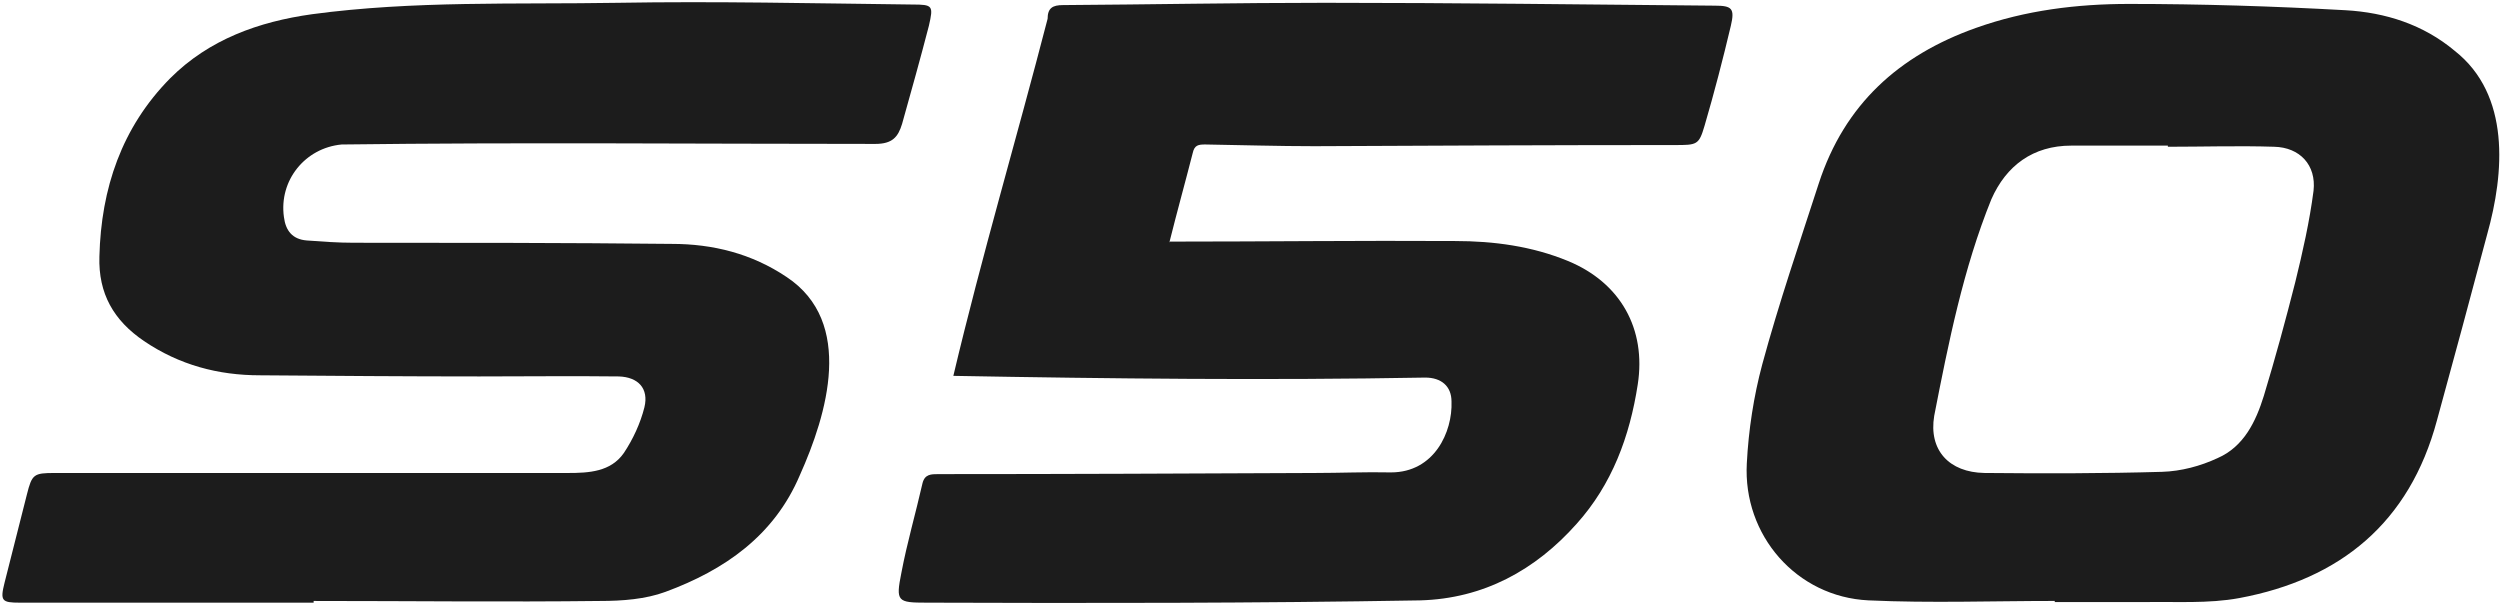
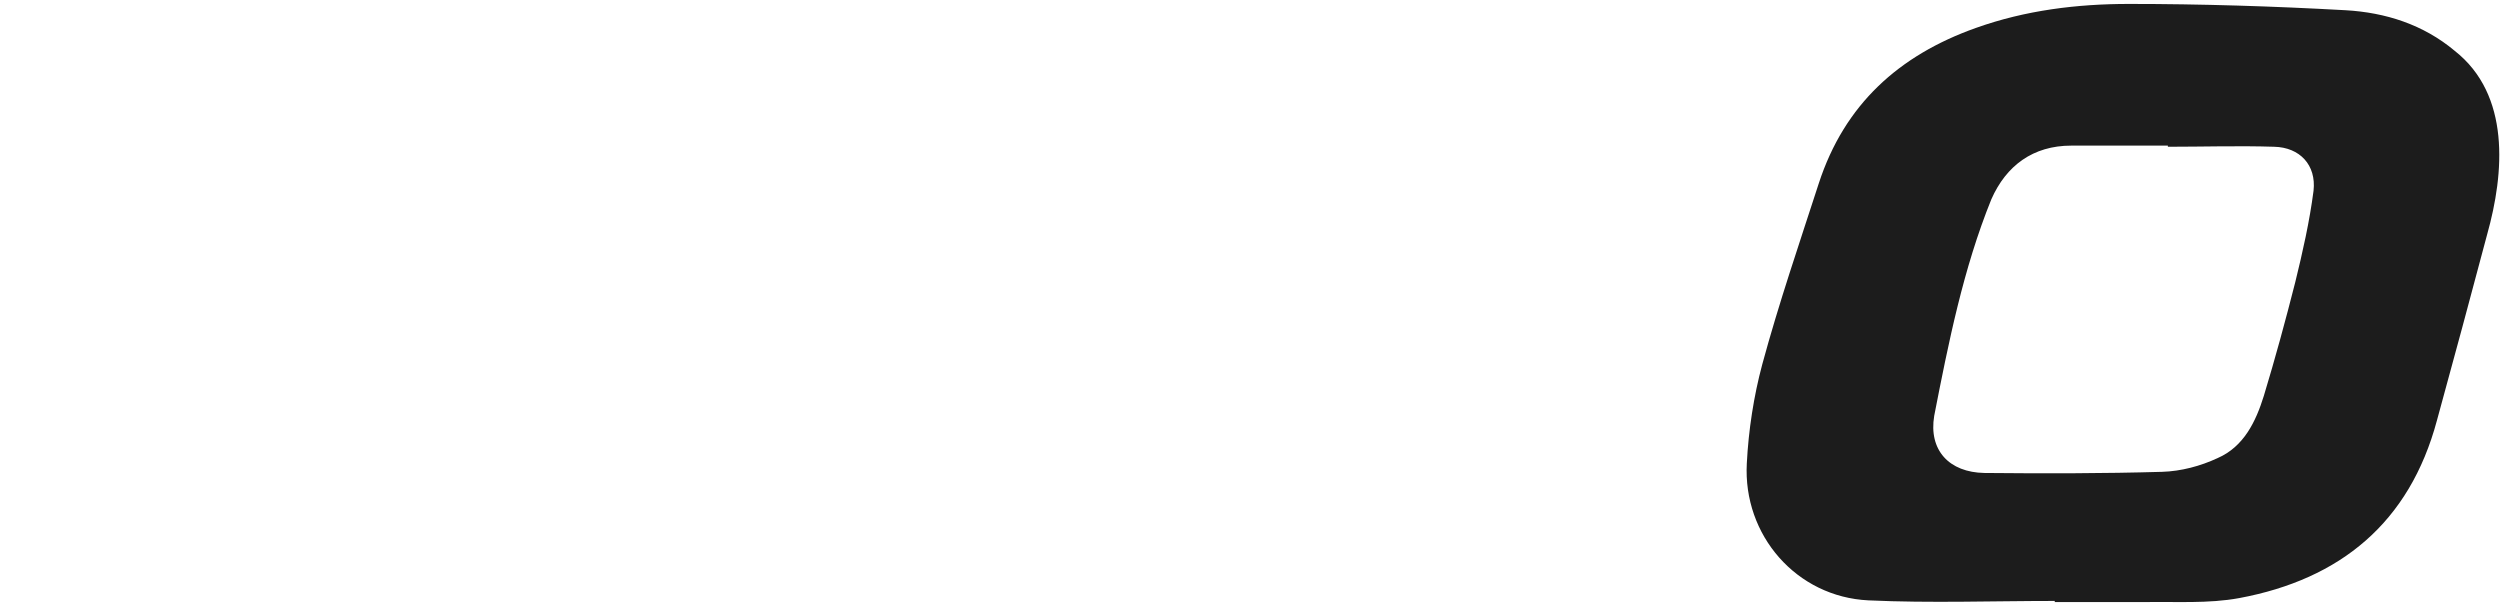
<svg xmlns="http://www.w3.org/2000/svg" width="516" height="125" viewBox="0 0 516 125" fill="none">
-   <path d="M64.734 124.391C44.57 124.391 24.289 124.391 4.125 124.391C0.352 124.391 -0.002 124.038 0.942 120.264C2.475 114.251 4.008 108.119 5.54 102.105C6.602 97.861 6.955 97.625 11.318 97.625C46.575 97.625 81.832 97.625 117.206 97.625C121.569 97.625 126.05 97.389 128.762 93.498C130.649 90.668 132.182 87.366 133.007 84.064C133.95 80.173 131.71 77.815 127.701 77.697C118.15 77.579 108.598 77.697 98.929 77.697C83.836 77.697 68.743 77.579 53.65 77.461C45.042 77.461 37.024 75.339 29.713 70.386C23.464 66.141 20.28 60.599 20.516 52.935C20.869 38.903 25.114 26.286 35.137 16.145C43.155 8.127 53.414 4.472 64.38 2.939C85.369 0.109 106.476 0.934 127.465 0.58C147.746 0.227 168.028 0.698 188.309 0.934C192.554 0.934 192.672 1.17 191.729 5.297C189.96 12.136 188.073 18.857 186.187 25.578C185.361 28.29 184.182 29.705 180.645 29.705C143.973 29.705 107.183 29.352 70.512 29.823C62.965 30.531 57.541 37.252 58.602 44.799C58.956 47.629 60.371 49.397 63.319 49.633C66.503 49.869 69.804 50.105 72.988 50.105C94.92 50.105 116.853 50.105 138.667 50.341C147.157 50.341 155.175 52.345 162.368 57.18C176.4 66.495 170.74 85.479 165.08 98.096C159.774 110.595 149.515 117.67 137.37 122.151C133.243 123.684 128.408 124.038 123.927 124.038C104.236 124.274 84.426 124.038 64.734 124.038C64.734 124.156 64.734 124.274 64.734 124.391Z" fill="#1C1C1C" />
-   <path d="M241.46 49.867C261.151 49.867 280.725 49.631 300.299 49.749C308.318 49.749 316.218 50.81 323.647 53.876C334.495 58.357 339.801 67.908 338.032 79.346C336.381 90.076 332.726 99.981 325.415 108.117C316.925 117.668 306.195 123.564 293.106 123.918C259.147 124.507 225.187 124.507 191.228 124.389C185.214 124.389 184.86 124.153 186.039 118.258C187.219 112.008 188.987 105.994 190.402 99.745C190.874 97.858 192.171 97.858 193.704 97.858C219.645 97.858 245.469 97.74 271.41 97.623C276.598 97.623 281.787 97.387 287.093 97.505C296.054 97.505 299.828 89.133 299.592 82.883C299.592 79.699 297.469 77.931 294.168 77.931C261.623 78.52 229.196 78.166 196.77 77.577C202.665 52.697 209.858 28.524 216.226 3.88C216.226 1.639 217.287 1.05 219.409 1.05C237.45 0.932 255.492 0.578 273.415 0.578C300.299 0.578 327.066 0.932 353.951 1.168C357.488 1.168 358.078 1.757 357.252 5.295C355.602 12.252 353.833 19.091 351.828 25.93C350.649 29.939 350.295 29.939 345.579 29.939C320.817 29.939 296.054 30.057 271.292 30.175C263.746 30.175 256.317 29.939 248.77 29.821C247.355 29.821 246.53 29.939 246.176 31.59C244.643 37.603 242.992 43.499 241.342 50.103L241.46 49.867Z" fill="#1C1C1C" />
  <path d="M424.1 124.034C411.247 124.034 398.512 124.506 385.659 123.916C370.802 123.209 359.718 110.474 360.543 95.616C360.897 88.777 361.958 81.82 363.727 75.217C367.147 62.6 371.391 50.219 375.401 37.838C380.707 21.566 391.909 11.425 407.827 5.765C418.086 2.11 428.698 0.812 439.429 0.812C454.286 0.812 469.261 1.284 484.119 2.11C492.373 2.581 500.155 5.057 506.64 10.482C518.196 19.561 516.899 35.715 513.362 48.332C509.942 61.185 506.523 73.92 502.985 86.773C497.325 107.88 483.057 119.553 462.186 123.444C455.819 124.624 449.098 124.152 442.612 124.27C436.481 124.27 430.231 124.27 424.1 124.27C424.1 124.27 424.1 124.152 424.1 124.034ZM447.447 30.055C440.844 30.055 434.122 30.055 427.519 30.055C419.619 30.055 414.077 34.182 411.011 41.14C405.233 55.407 402.167 70.736 399.22 85.829C398.04 92.904 402.285 97.503 409.596 97.621C421.859 97.739 434.122 97.739 446.268 97.385C450.159 97.267 454.168 96.206 457.706 94.555C463.13 92.197 465.606 87.009 467.257 81.702C469.615 73.92 471.737 66.138 473.742 58.237C475.275 51.988 476.69 45.738 477.515 39.371C478.105 34.065 474.685 30.409 469.379 30.291C462.068 30.055 454.758 30.291 447.447 30.291V30.055Z" fill="#1C1C1C" />
</svg>